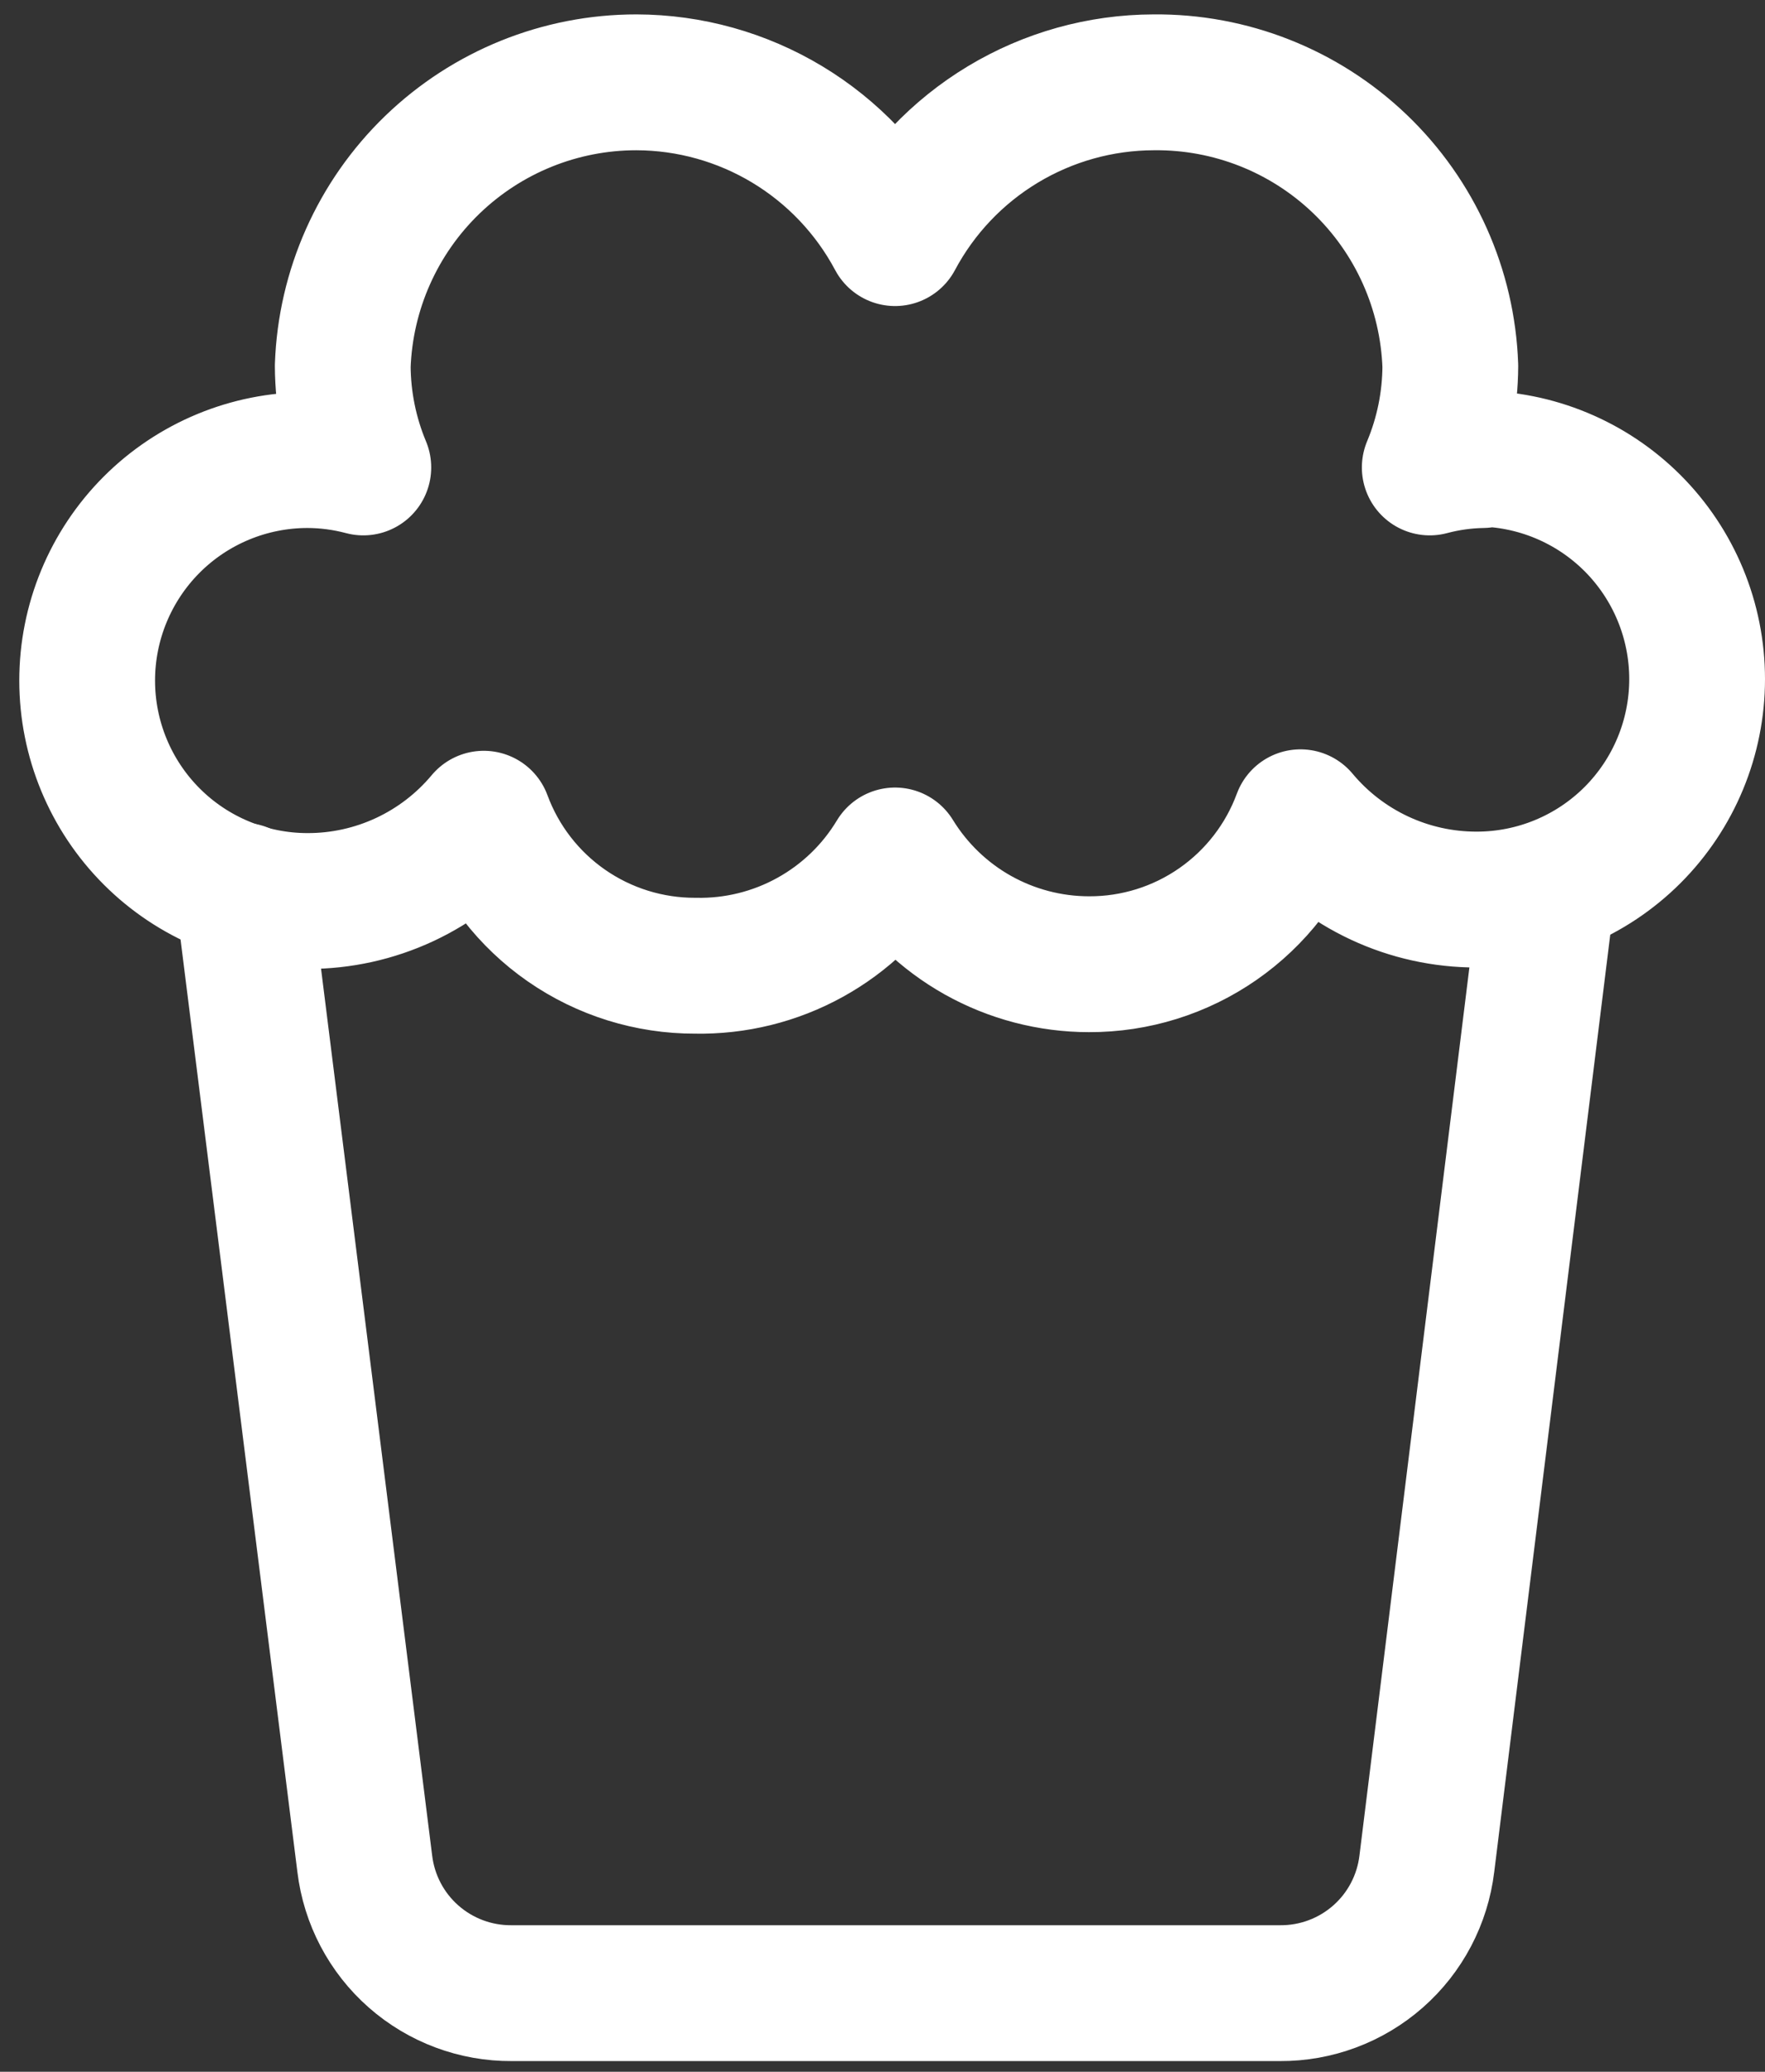
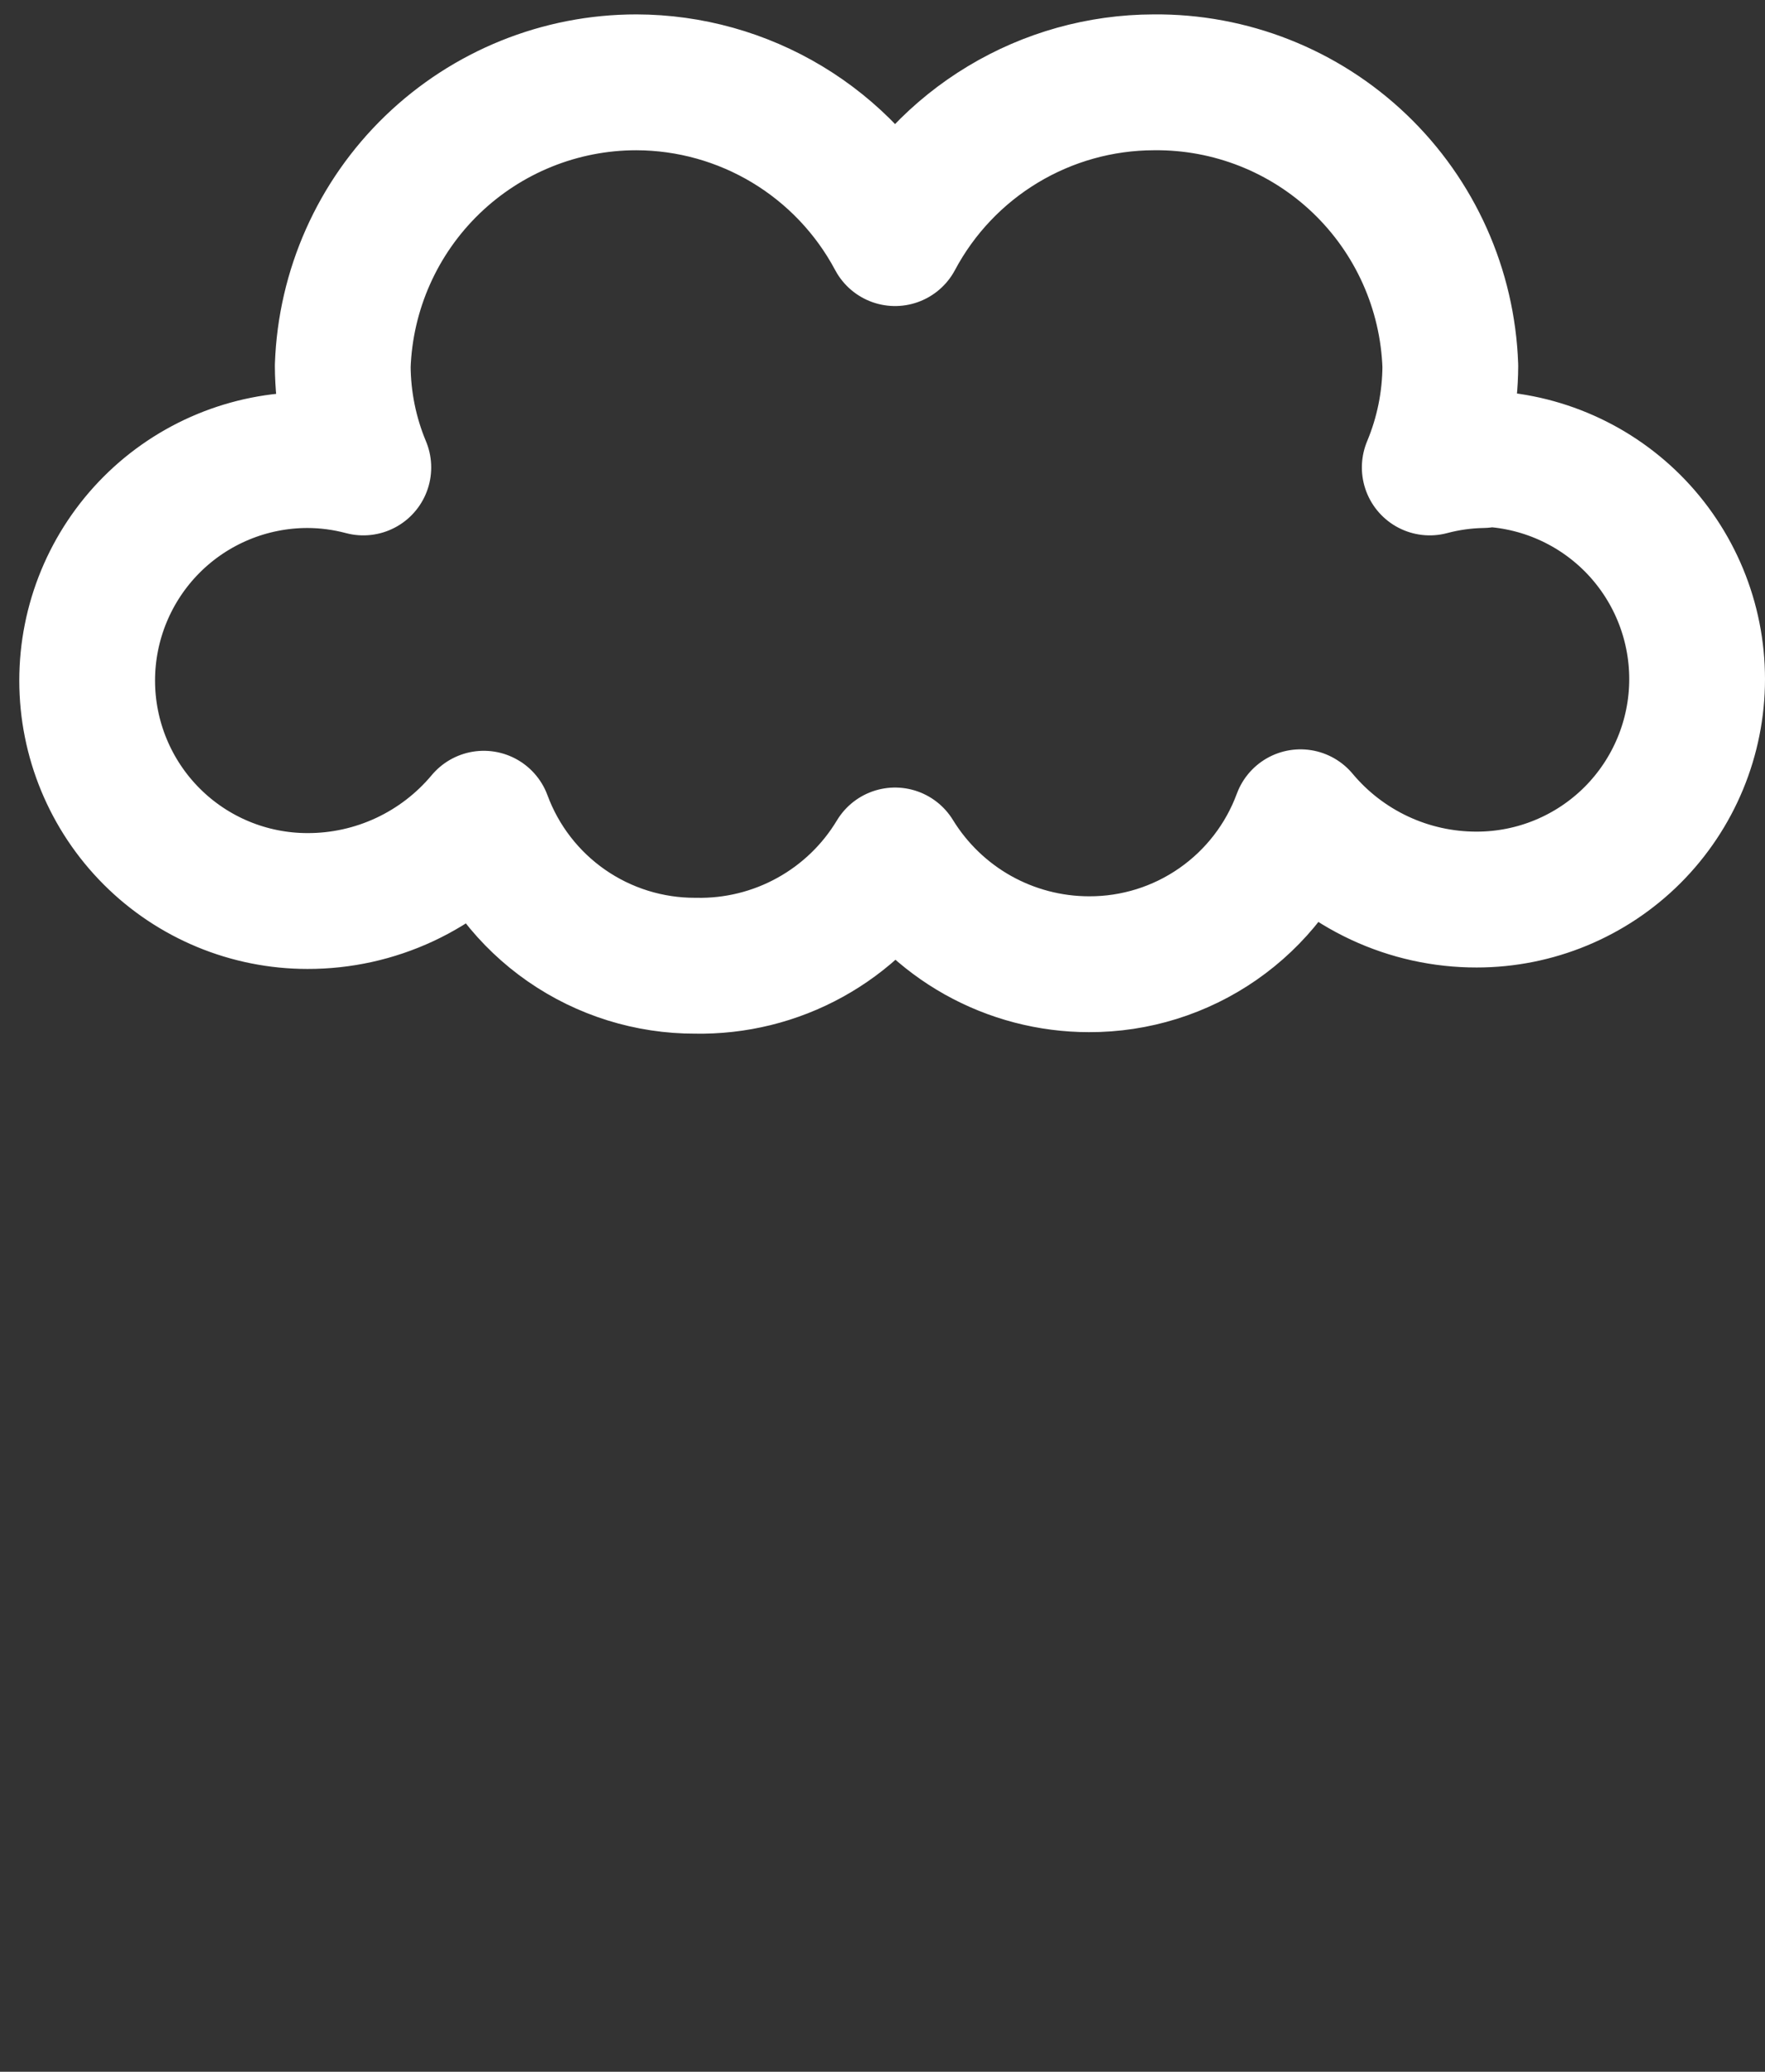
<svg xmlns="http://www.w3.org/2000/svg" width="52" height="61" viewBox="0 0 52 61" fill="none">
  <rect x="0" y="0" width="52" height="61" fill="#333333" stroke="none" />
-   <path d="M7.155 26.226L10.747 54.876C10.875 55.932 11.386 56.904 12.185 57.606C12.983 58.308 14.012 58.692 15.075 58.685H37.709C38.772 58.692 39.801 58.308 40.599 57.606C41.398 56.904 41.909 55.932 42.037 54.876L45.586 26.226" stroke="white" stroke-width="4" stroke-linecap="round" stroke-linejoin="round" />
  <path d="M43.681 13.546C43.155 13.555 42.632 13.627 42.123 13.763C42.519 12.816 42.725 11.802 42.729 10.776C42.65 8.519 41.692 6.381 40.059 4.821C38.425 3.26 36.246 2.4 33.987 2.424C32.421 2.428 30.886 2.857 29.545 3.665C28.203 4.473 27.106 5.629 26.37 7.011C25.634 5.629 24.537 4.473 23.196 3.665C21.855 2.857 20.319 2.428 18.753 2.424C16.509 2.422 14.353 3.293 12.738 4.851C11.123 6.409 10.177 8.534 10.098 10.776C10.103 11.802 10.308 12.816 10.704 13.763C10.167 13.62 9.615 13.547 9.059 13.546C7.338 13.546 5.686 14.23 4.469 15.447C3.252 16.665 2.568 18.316 2.568 20.038C2.568 21.759 3.252 23.411 4.469 24.628C5.686 25.846 7.338 26.529 9.059 26.529C10.05 26.531 11.028 26.315 11.926 25.896C12.823 25.477 13.618 24.866 14.253 24.106C14.723 25.379 15.573 26.477 16.687 27.251C17.802 28.025 19.128 28.438 20.485 28.434C21.665 28.458 22.83 28.171 23.863 27.601C24.897 27.031 25.762 26.199 26.37 25.188C26.97 26.165 27.809 26.973 28.809 27.534C29.809 28.094 30.936 28.389 32.083 28.39C33.44 28.395 34.766 27.982 35.88 27.208C36.995 26.434 37.845 25.336 38.315 24.063C38.95 24.823 39.744 25.434 40.642 25.853C41.539 26.272 42.518 26.488 43.508 26.486C45.23 26.486 46.881 25.802 48.099 24.585C49.316 23.367 50 21.716 50 19.995C50 18.273 49.316 16.622 48.099 15.404C46.881 14.187 45.23 13.503 43.508 13.503L43.681 13.546Z" stroke="white" stroke-width="4" stroke-linecap="round" stroke-linejoin="round" />
</svg>